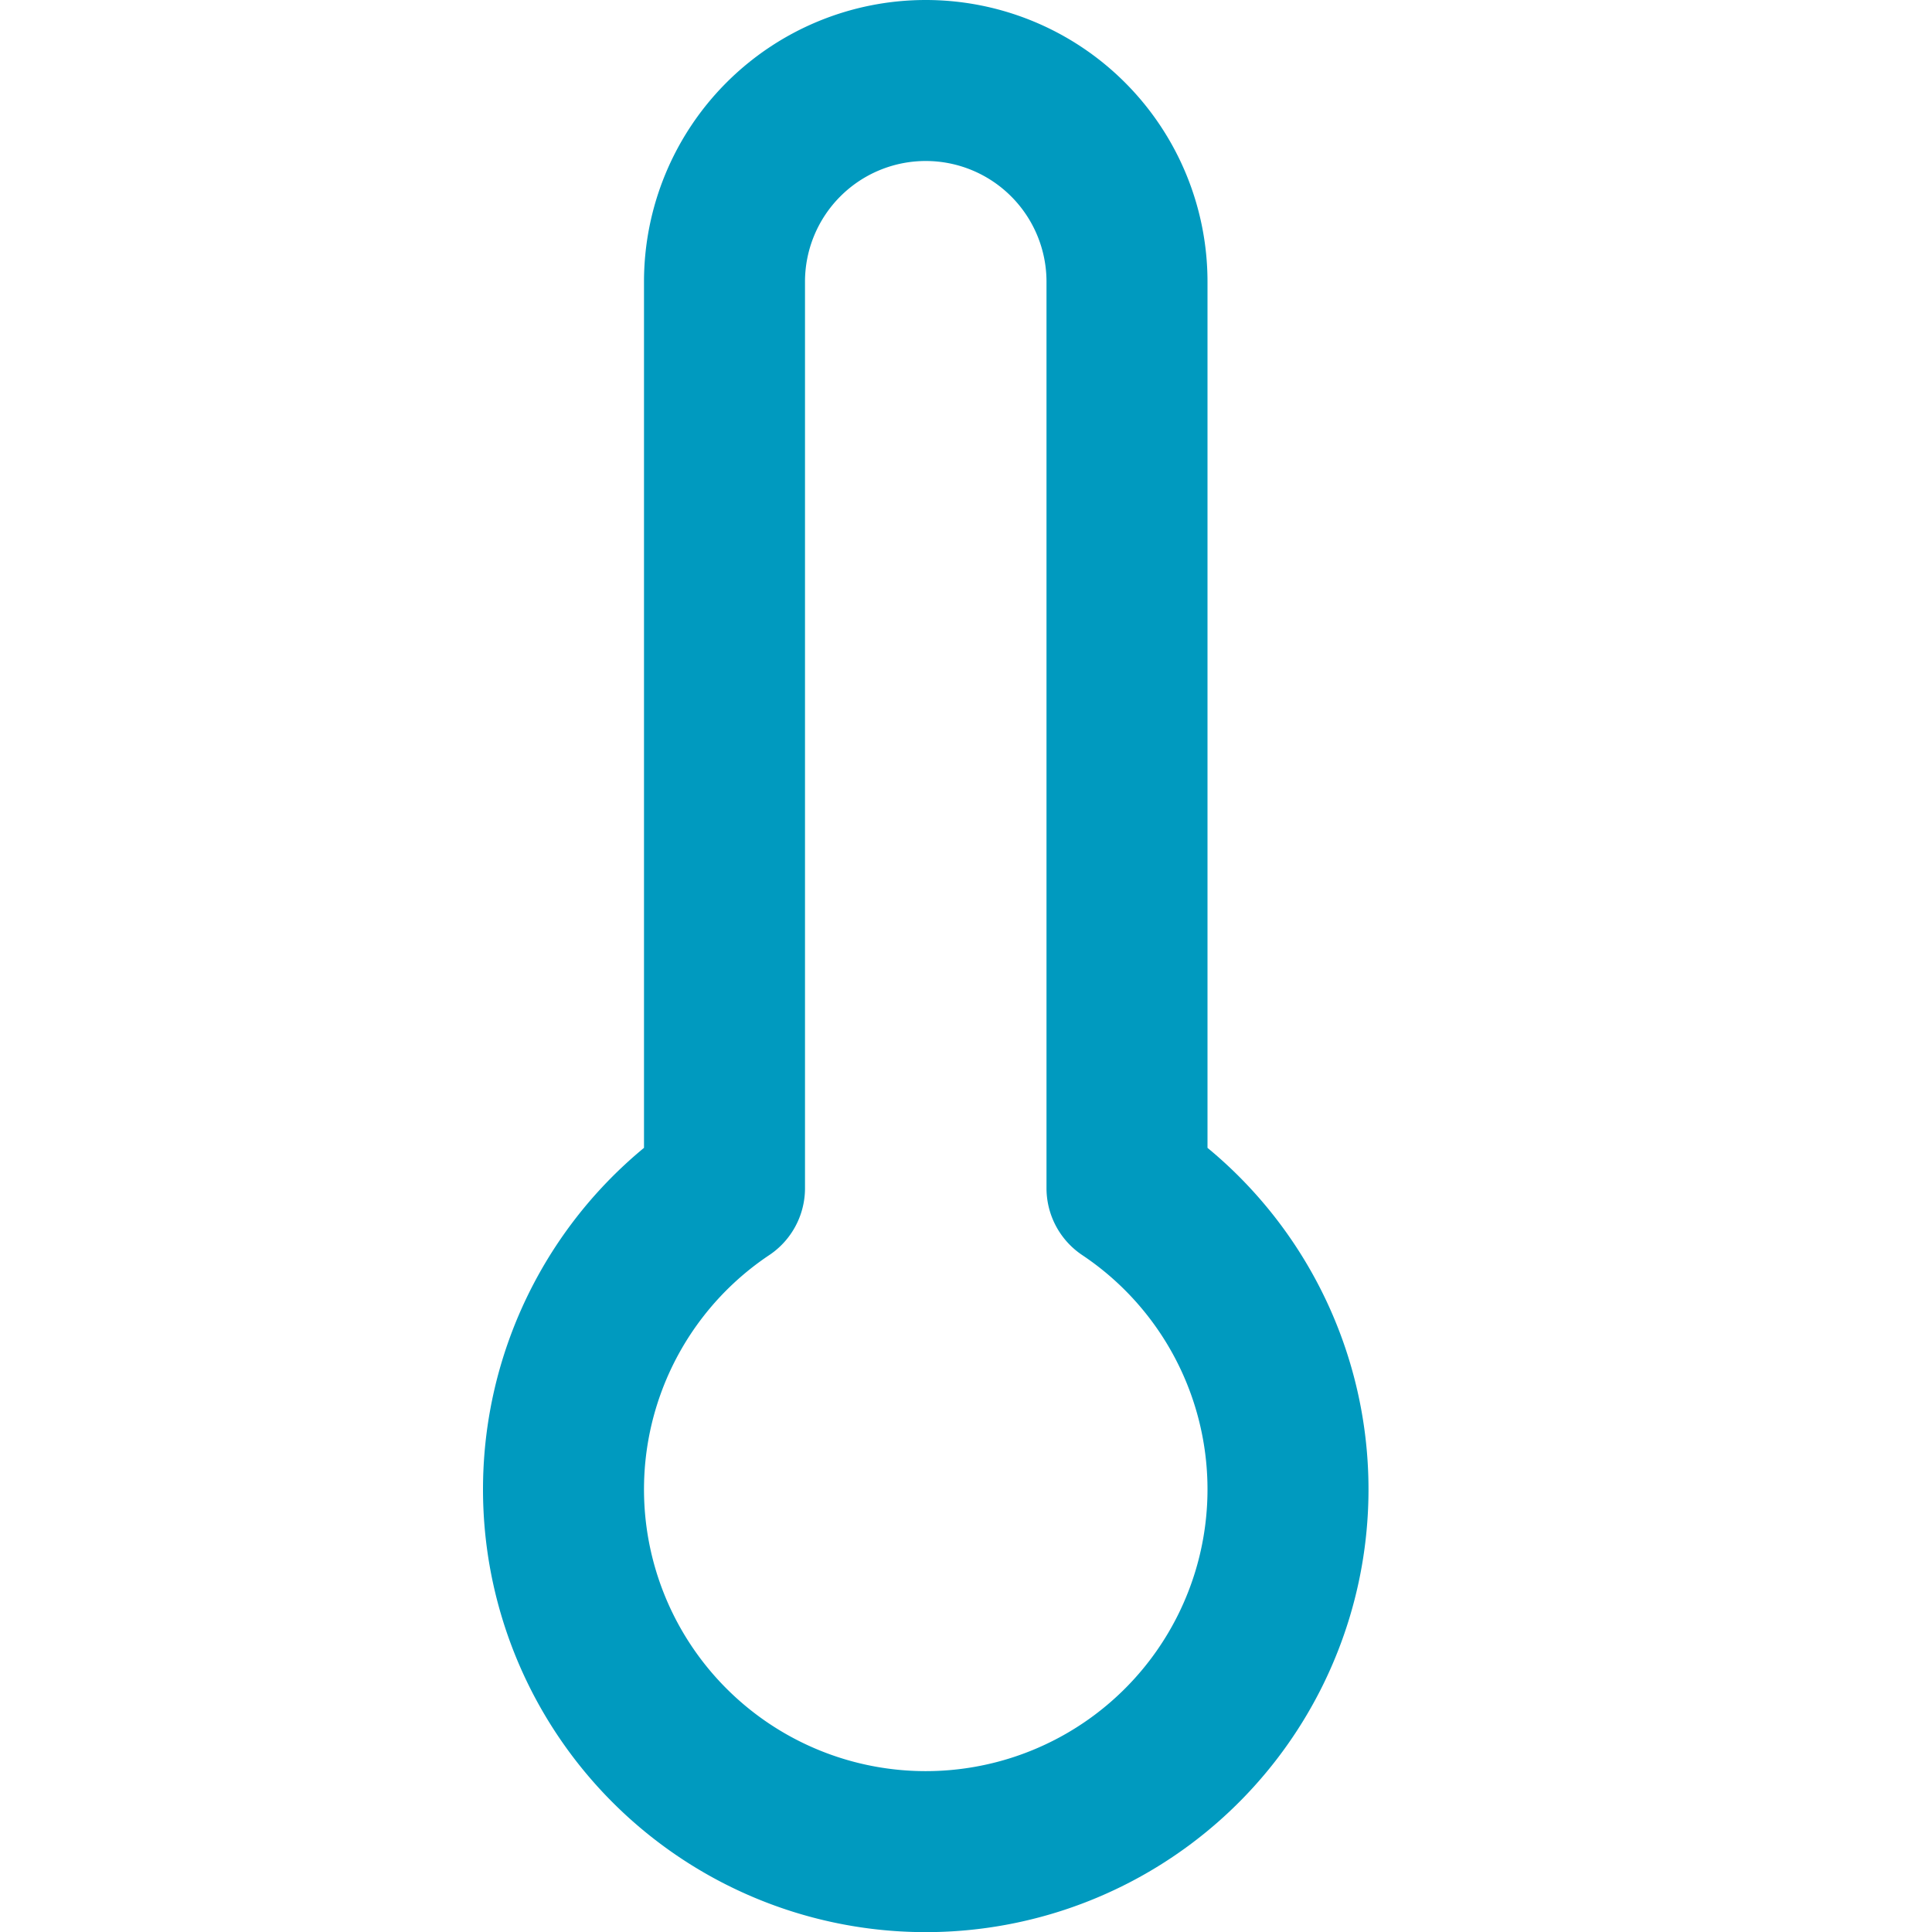
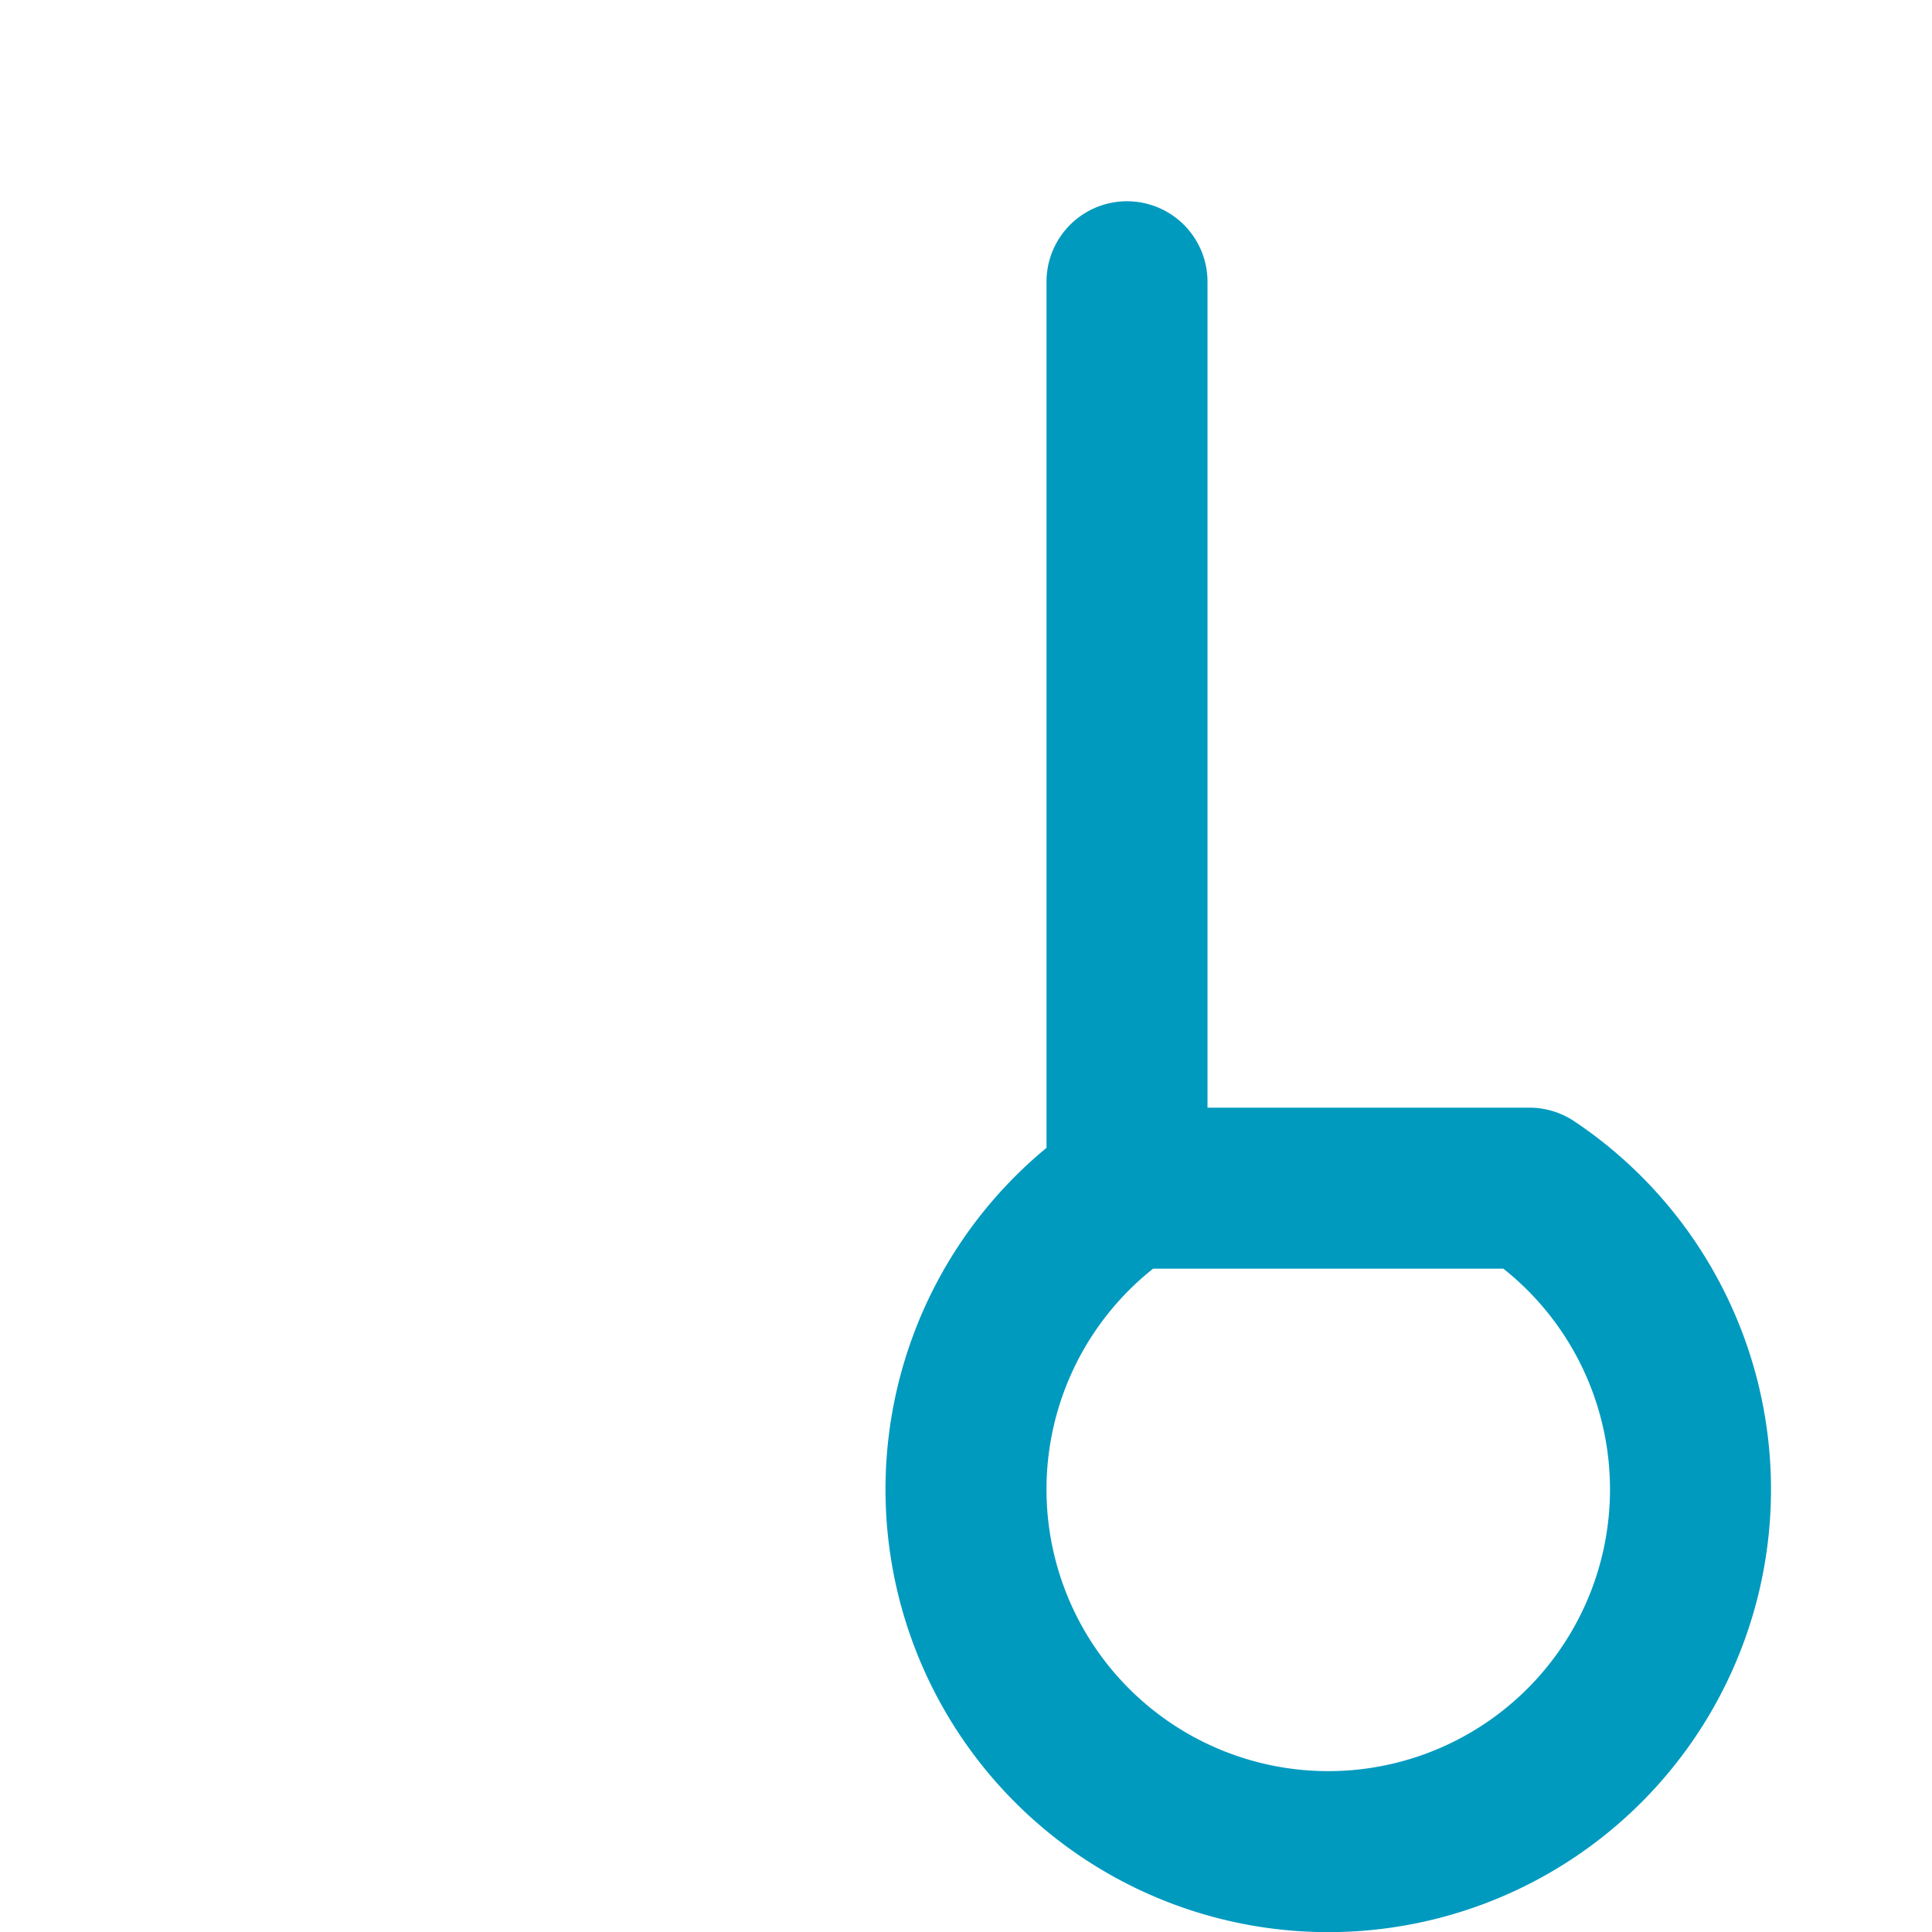
<svg xmlns="http://www.w3.org/2000/svg" width="32" height="32" viewBox="0 0 24 24" fill="none" stroke="#009abf" stroke-width="2" stroke-linecap="round" stroke-linejoin="round" class="feather feather-thermometer">
-   <path d="M14 14.76V3.5a2.5 2.5 0 0 0-5 0v11.26a4.5 4.5 0 1 0 5 0z" />
+   <path d="M14 14.76V3.5v11.26a4.5 4.5 0 1 0 5 0z" />
</svg>